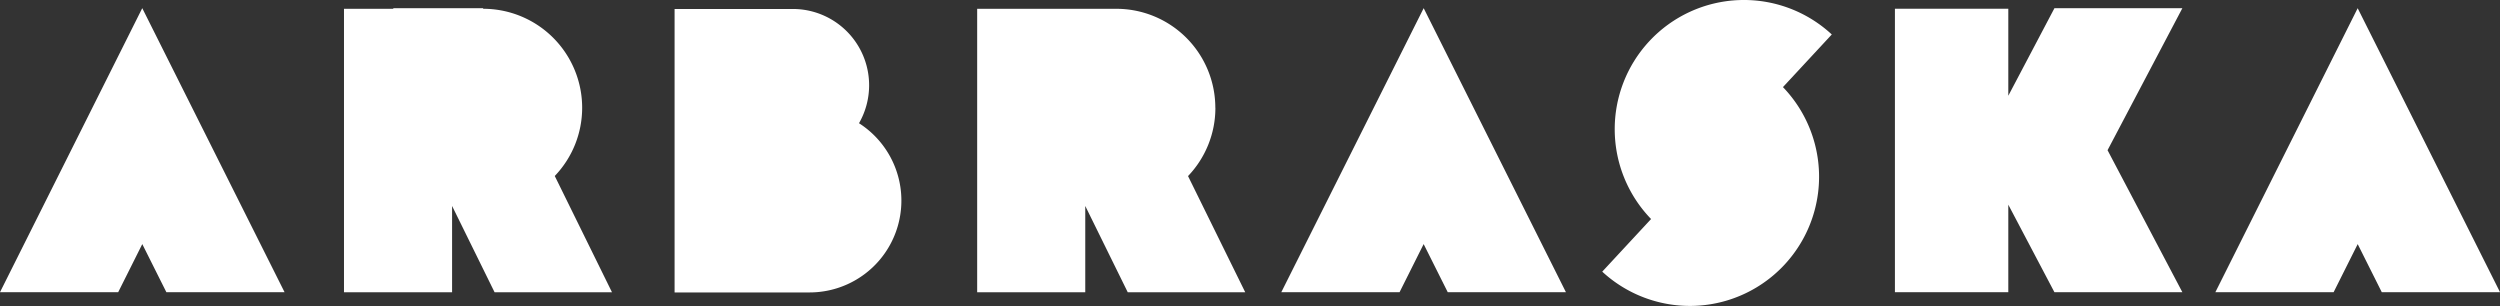
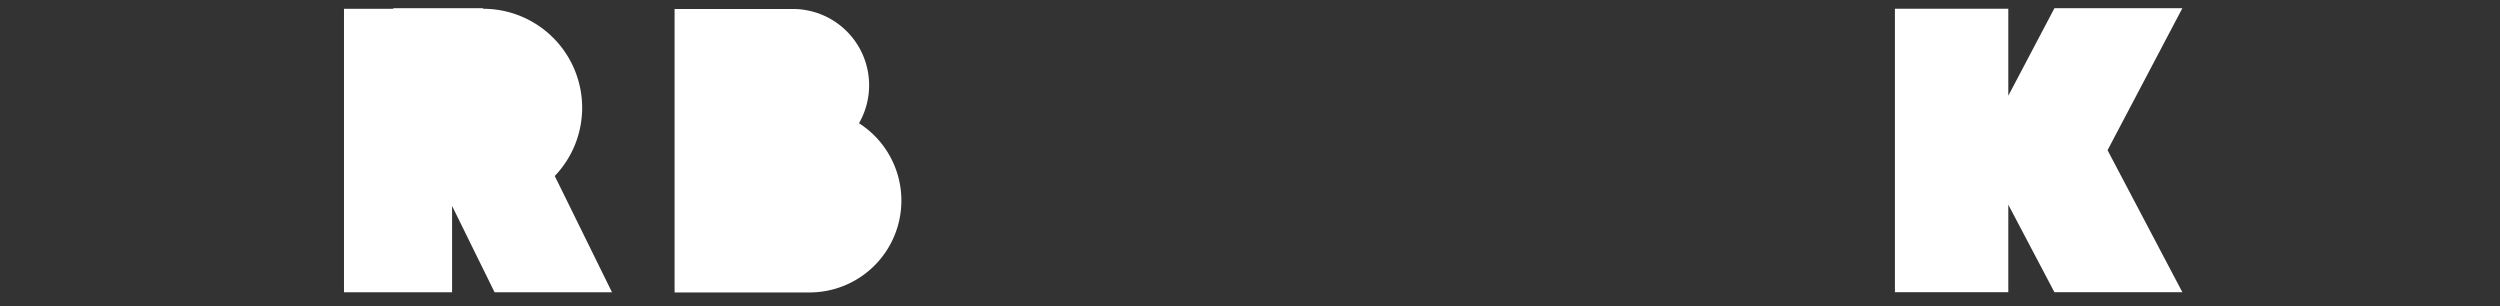
<svg xmlns="http://www.w3.org/2000/svg" width="113.332" height="13.878" viewBox="0 0 113.332 13.878">
  <rect x="0" y="0" width="113.332" height="13.878" fill="#333333" stroke="none" />
  <g id="Groupe_220" data-name="Groupe 220" transform="translate(-355.356 -5751.914)">
-     <path id="Tracé_256" data-name="Tracé 256" d="M857.462,665.548l-6.452,12.875h5.361l1.092-2.181,1.092,2.181h5.361Z" transform="translate(-395.226 5086.738)" fill="#fff" />
-     <path id="Tracé_257" data-name="Tracé 257" d="M617.629,664.269a5.856,5.856,0,0,0,.085,8.056l-2.214,2.386a5.857,5.857,0,0,0,8.192-8.366l2.214-2.386a5.857,5.857,0,0,0-8.277.31" transform="translate(-187.51 5089.518)" fill="#fff" />
-     <path id="Tracé_258" data-name="Tracé 258" d="M492.209,678.424h5.361l1.092-2.181,1.092,2.181h5.358l-6.449-12.876Z" transform="translate(-78.768 5086.736)" fill="#fff" />
-     <path id="Tracé_259" data-name="Tracé 259" d="M0,678.424H5.358l1.092-2.181,1.092,2.181H12.9L6.449,665.548Z" transform="translate(355.356 5086.736)" fill="#fff" />
    <path id="Tracé_260" data-name="Tracé 260" d="M267.515,671a3.458,3.458,0,0,0-3-5.179h-5.36v12.85h6.117A4.163,4.163,0,0,0,267.515,671" transform="translate(126.782 5086.5)" fill="#fff" />
    <path id="Tracé_261" data-name="Tracé 261" d="M735.155,665.557l-2.091,3.968v-3.943h-5.14v12.85h5.14v-3.968l2.091,3.968h5.8l-3.392-6.438,3.392-6.438Z" transform="translate(-286.666 5086.729)" fill="#fff" />
    <path id="Tracé_262" data-name="Tracé 262" d="M142.948,670.07a4.487,4.487,0,0,0-4.487-4.487v-.025h-4.074v.025h-2.236v12.85h4.9v-3.912l1.926,3.912H144.3l-2.594-5.27a4.469,4.469,0,0,0,1.242-3.093" transform="translate(238.799 5086.729)" fill="#fff" />
-     <path id="Tracé_263" data-name="Tracé 263" d="M386.178,670.3a4.487,4.487,0,0,0-4.487-4.487h-6.309v12.85h4.9v-3.912l1.926,3.912h5.326l-2.593-5.267a4.471,4.471,0,0,0,1.24-3.1" transform="translate(24.272 5086.5)" fill="#fff" />
  </g>
</svg>